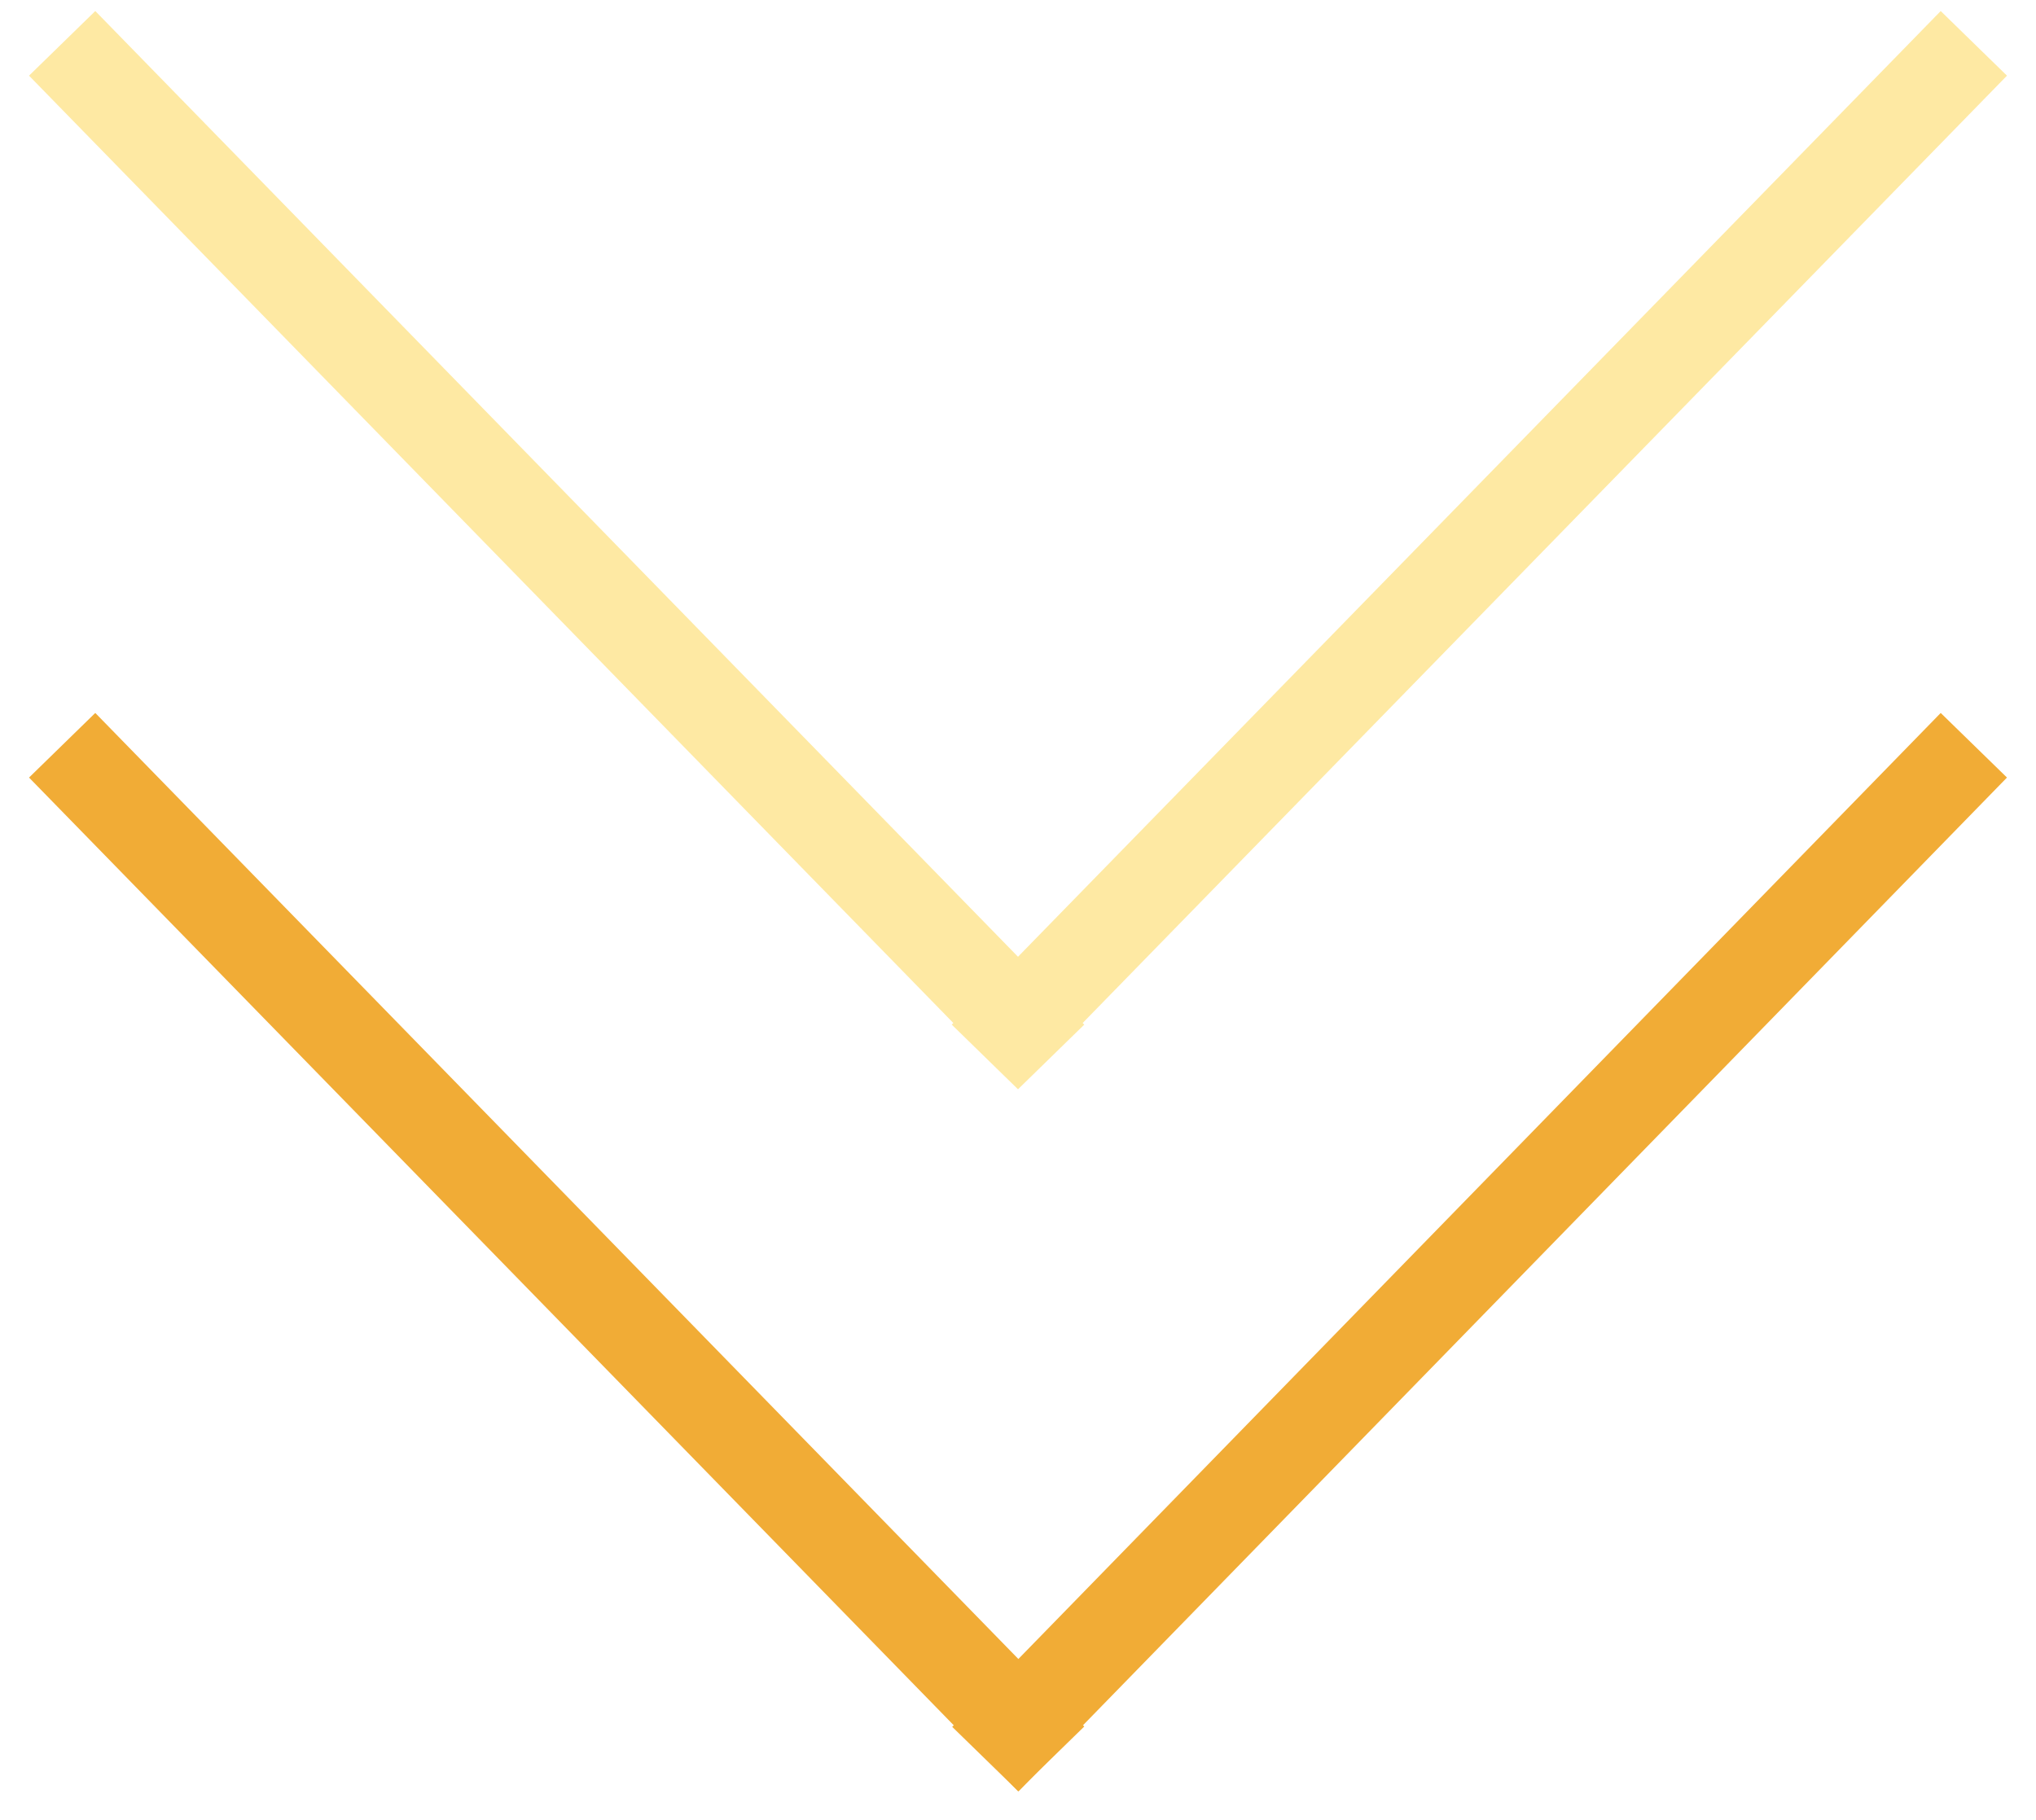
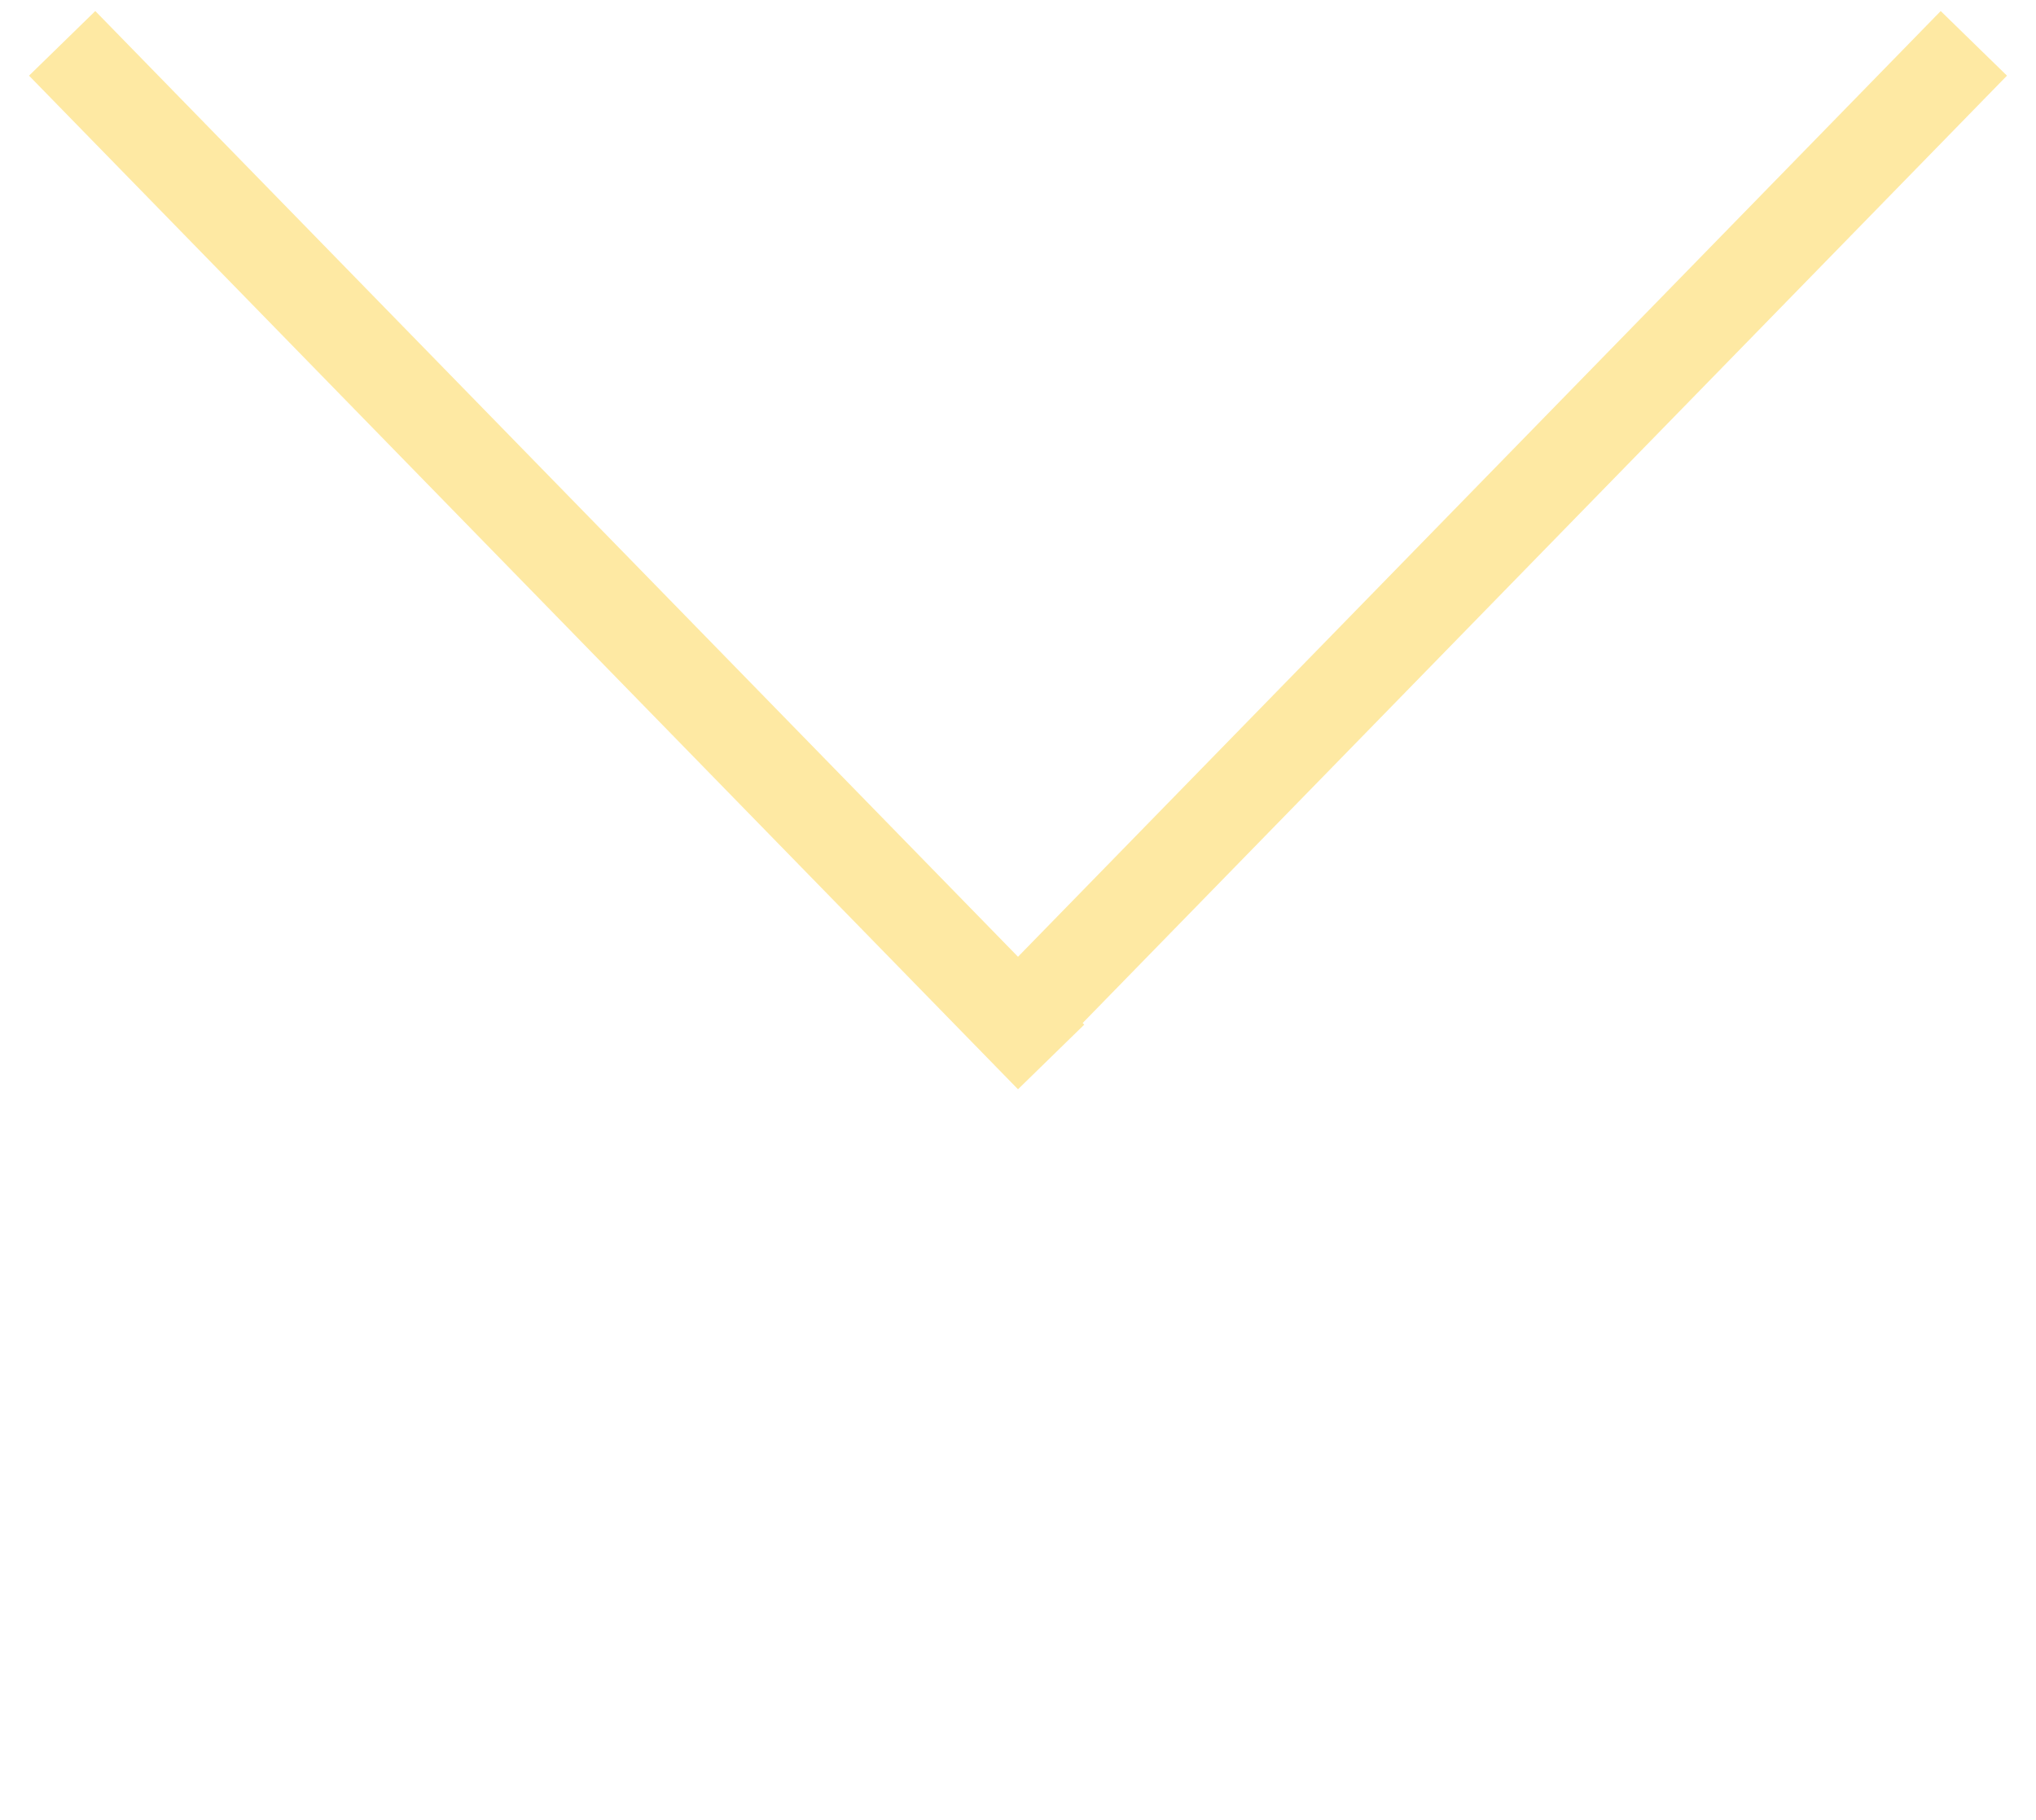
<svg xmlns="http://www.w3.org/2000/svg" width="66" height="59" viewBox="0 0 66 59" fill="none">
-   <line x1="2.015" y1="24.161" x2="34.074" y2="57.021" stroke="#F1AC36" stroke-width="3" />
-   <line y1="-1.5" x2="45.908" y2="-1.5" transform="matrix(-0.698 0.716 0.716 0.698 65.059 25.208)" stroke="#F1AC36" stroke-width="3" />
-   <path opacity="0.4" fill-rule="evenodd" clip-rule="evenodd" d="M0.941 2.453L30.904 33.166L30.853 33.219L33 35.314L35.147 33.219L35.096 33.166L65.059 2.453L62.911 0.358L33 31.018L3.089 0.358L0.941 2.453Z" fill="#FEC91A" />
+   <path opacity="0.4" fill-rule="evenodd" clip-rule="evenodd" d="M0.941 2.453L30.904 33.166L33 35.314L35.147 33.219L35.096 33.166L65.059 2.453L62.911 0.358L33 31.018L3.089 0.358L0.941 2.453Z" fill="#FEC91A" />
</svg>